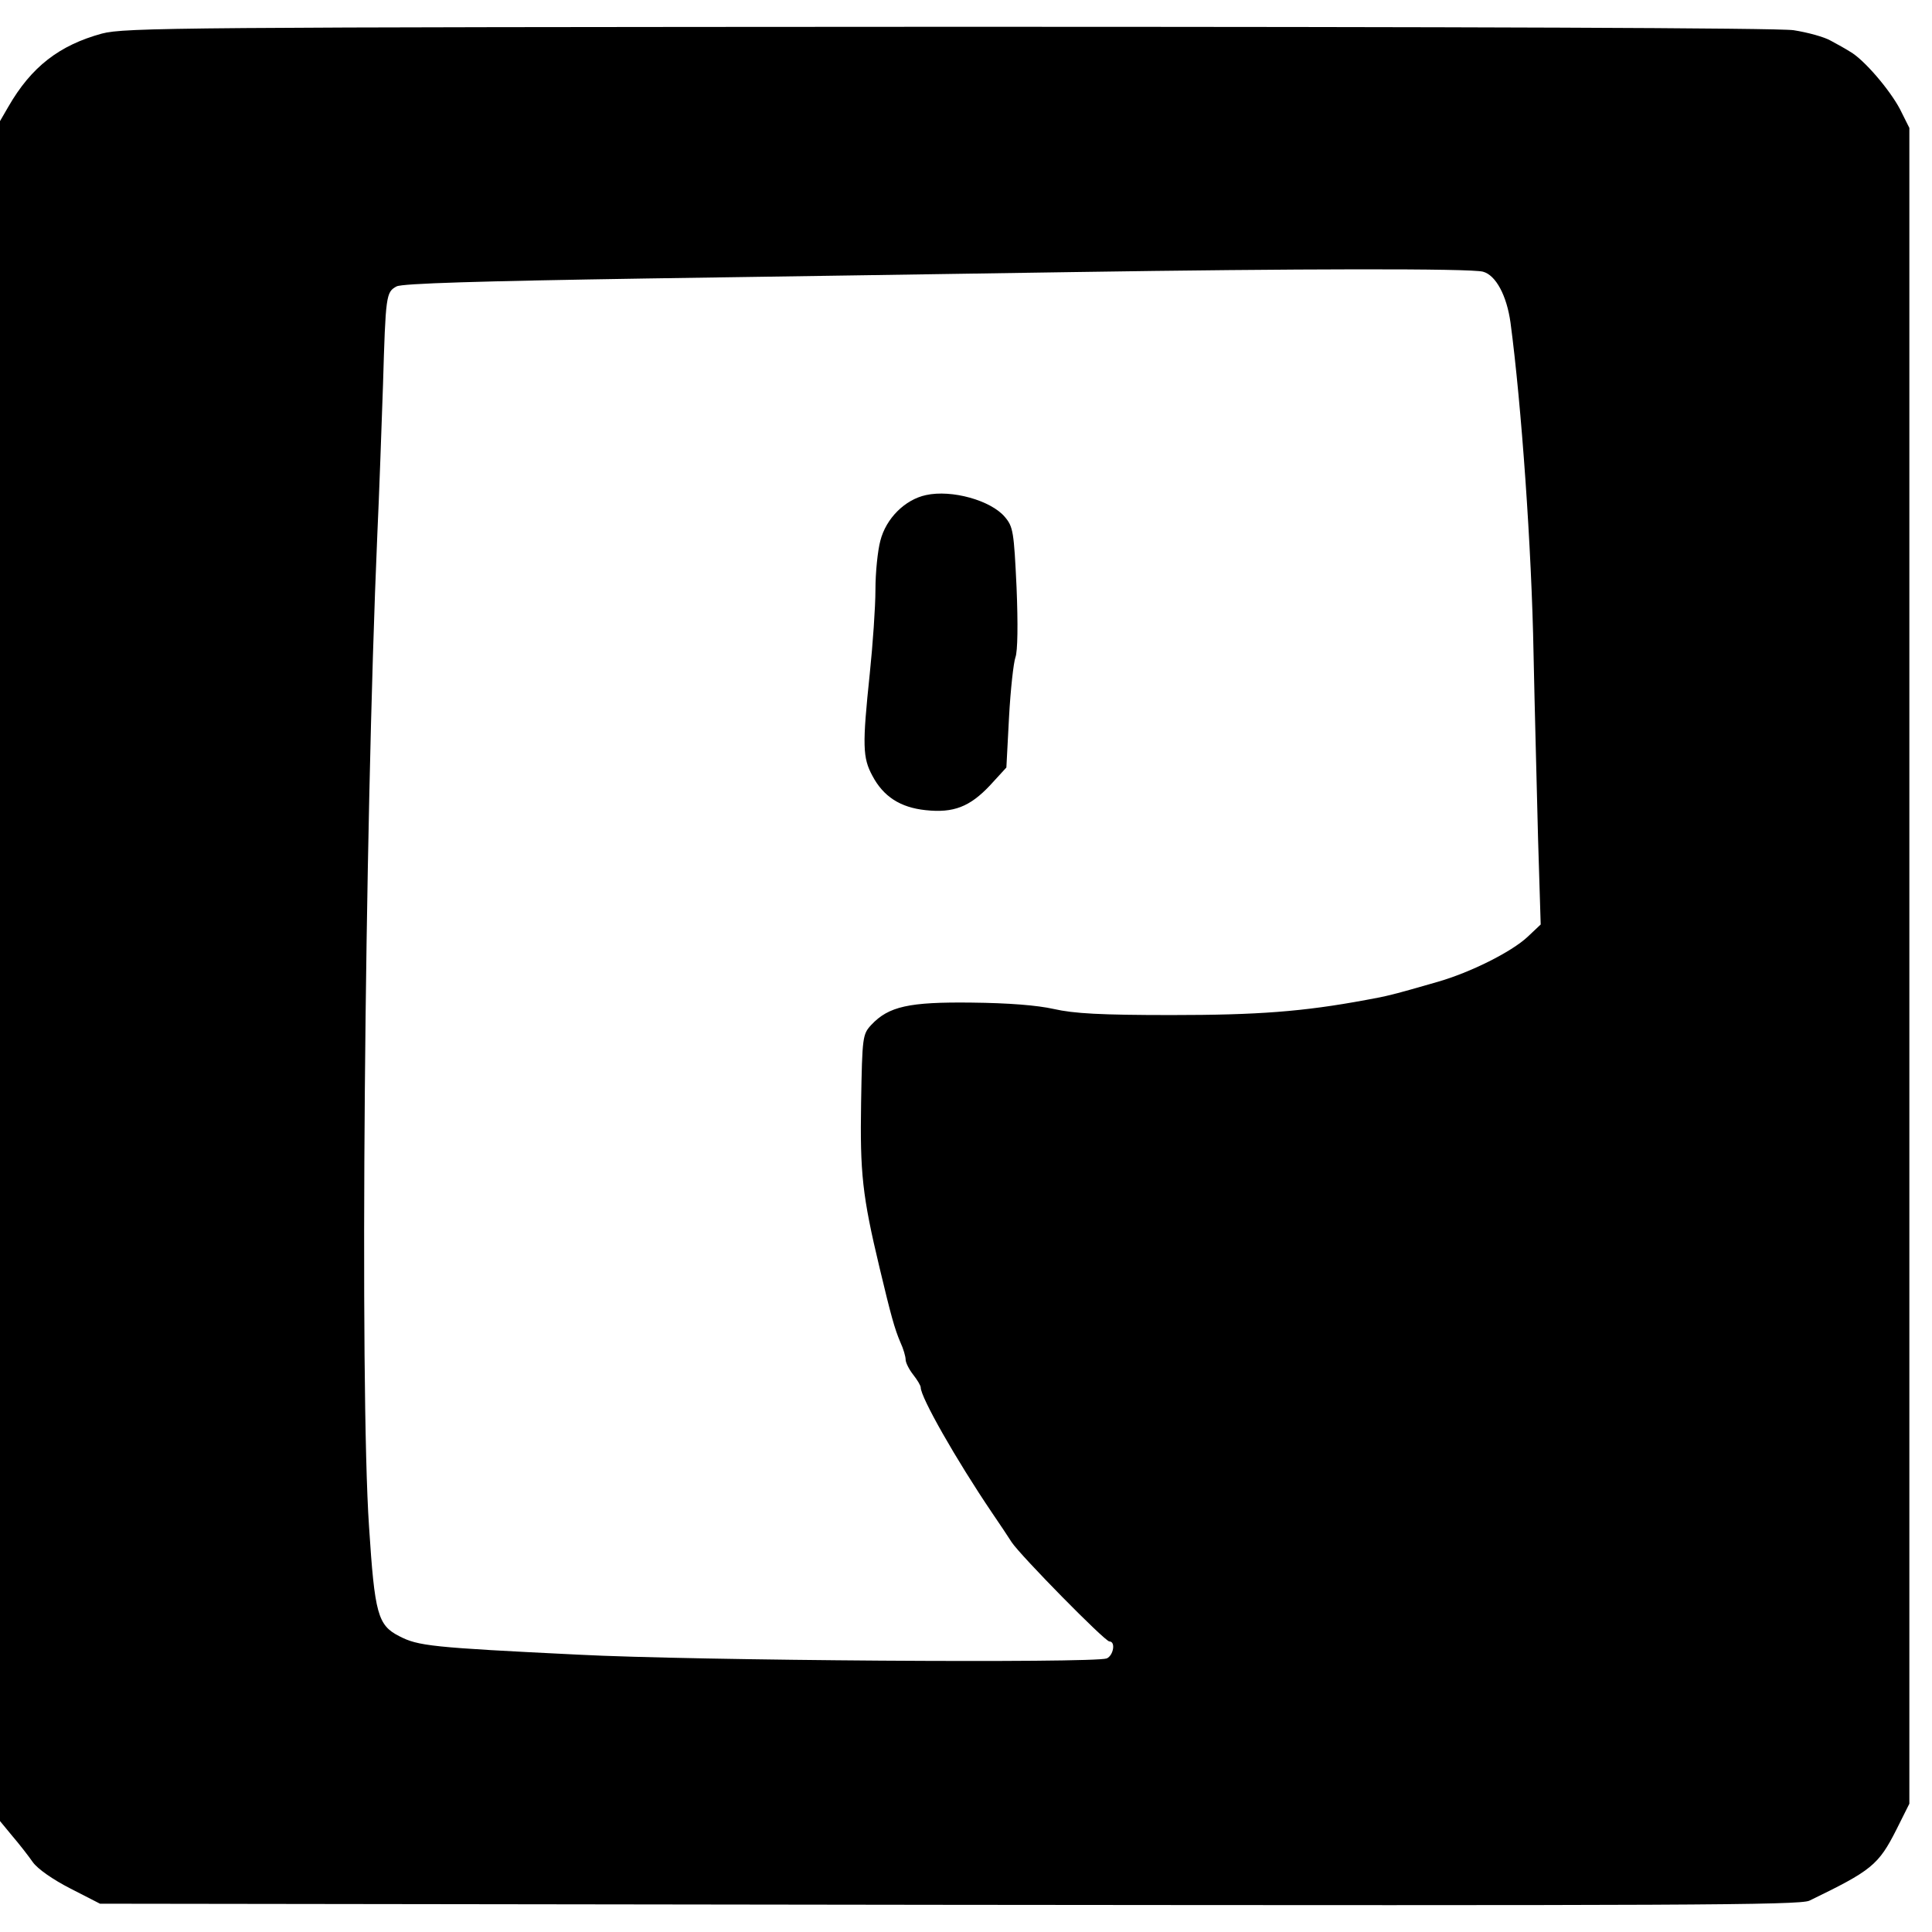
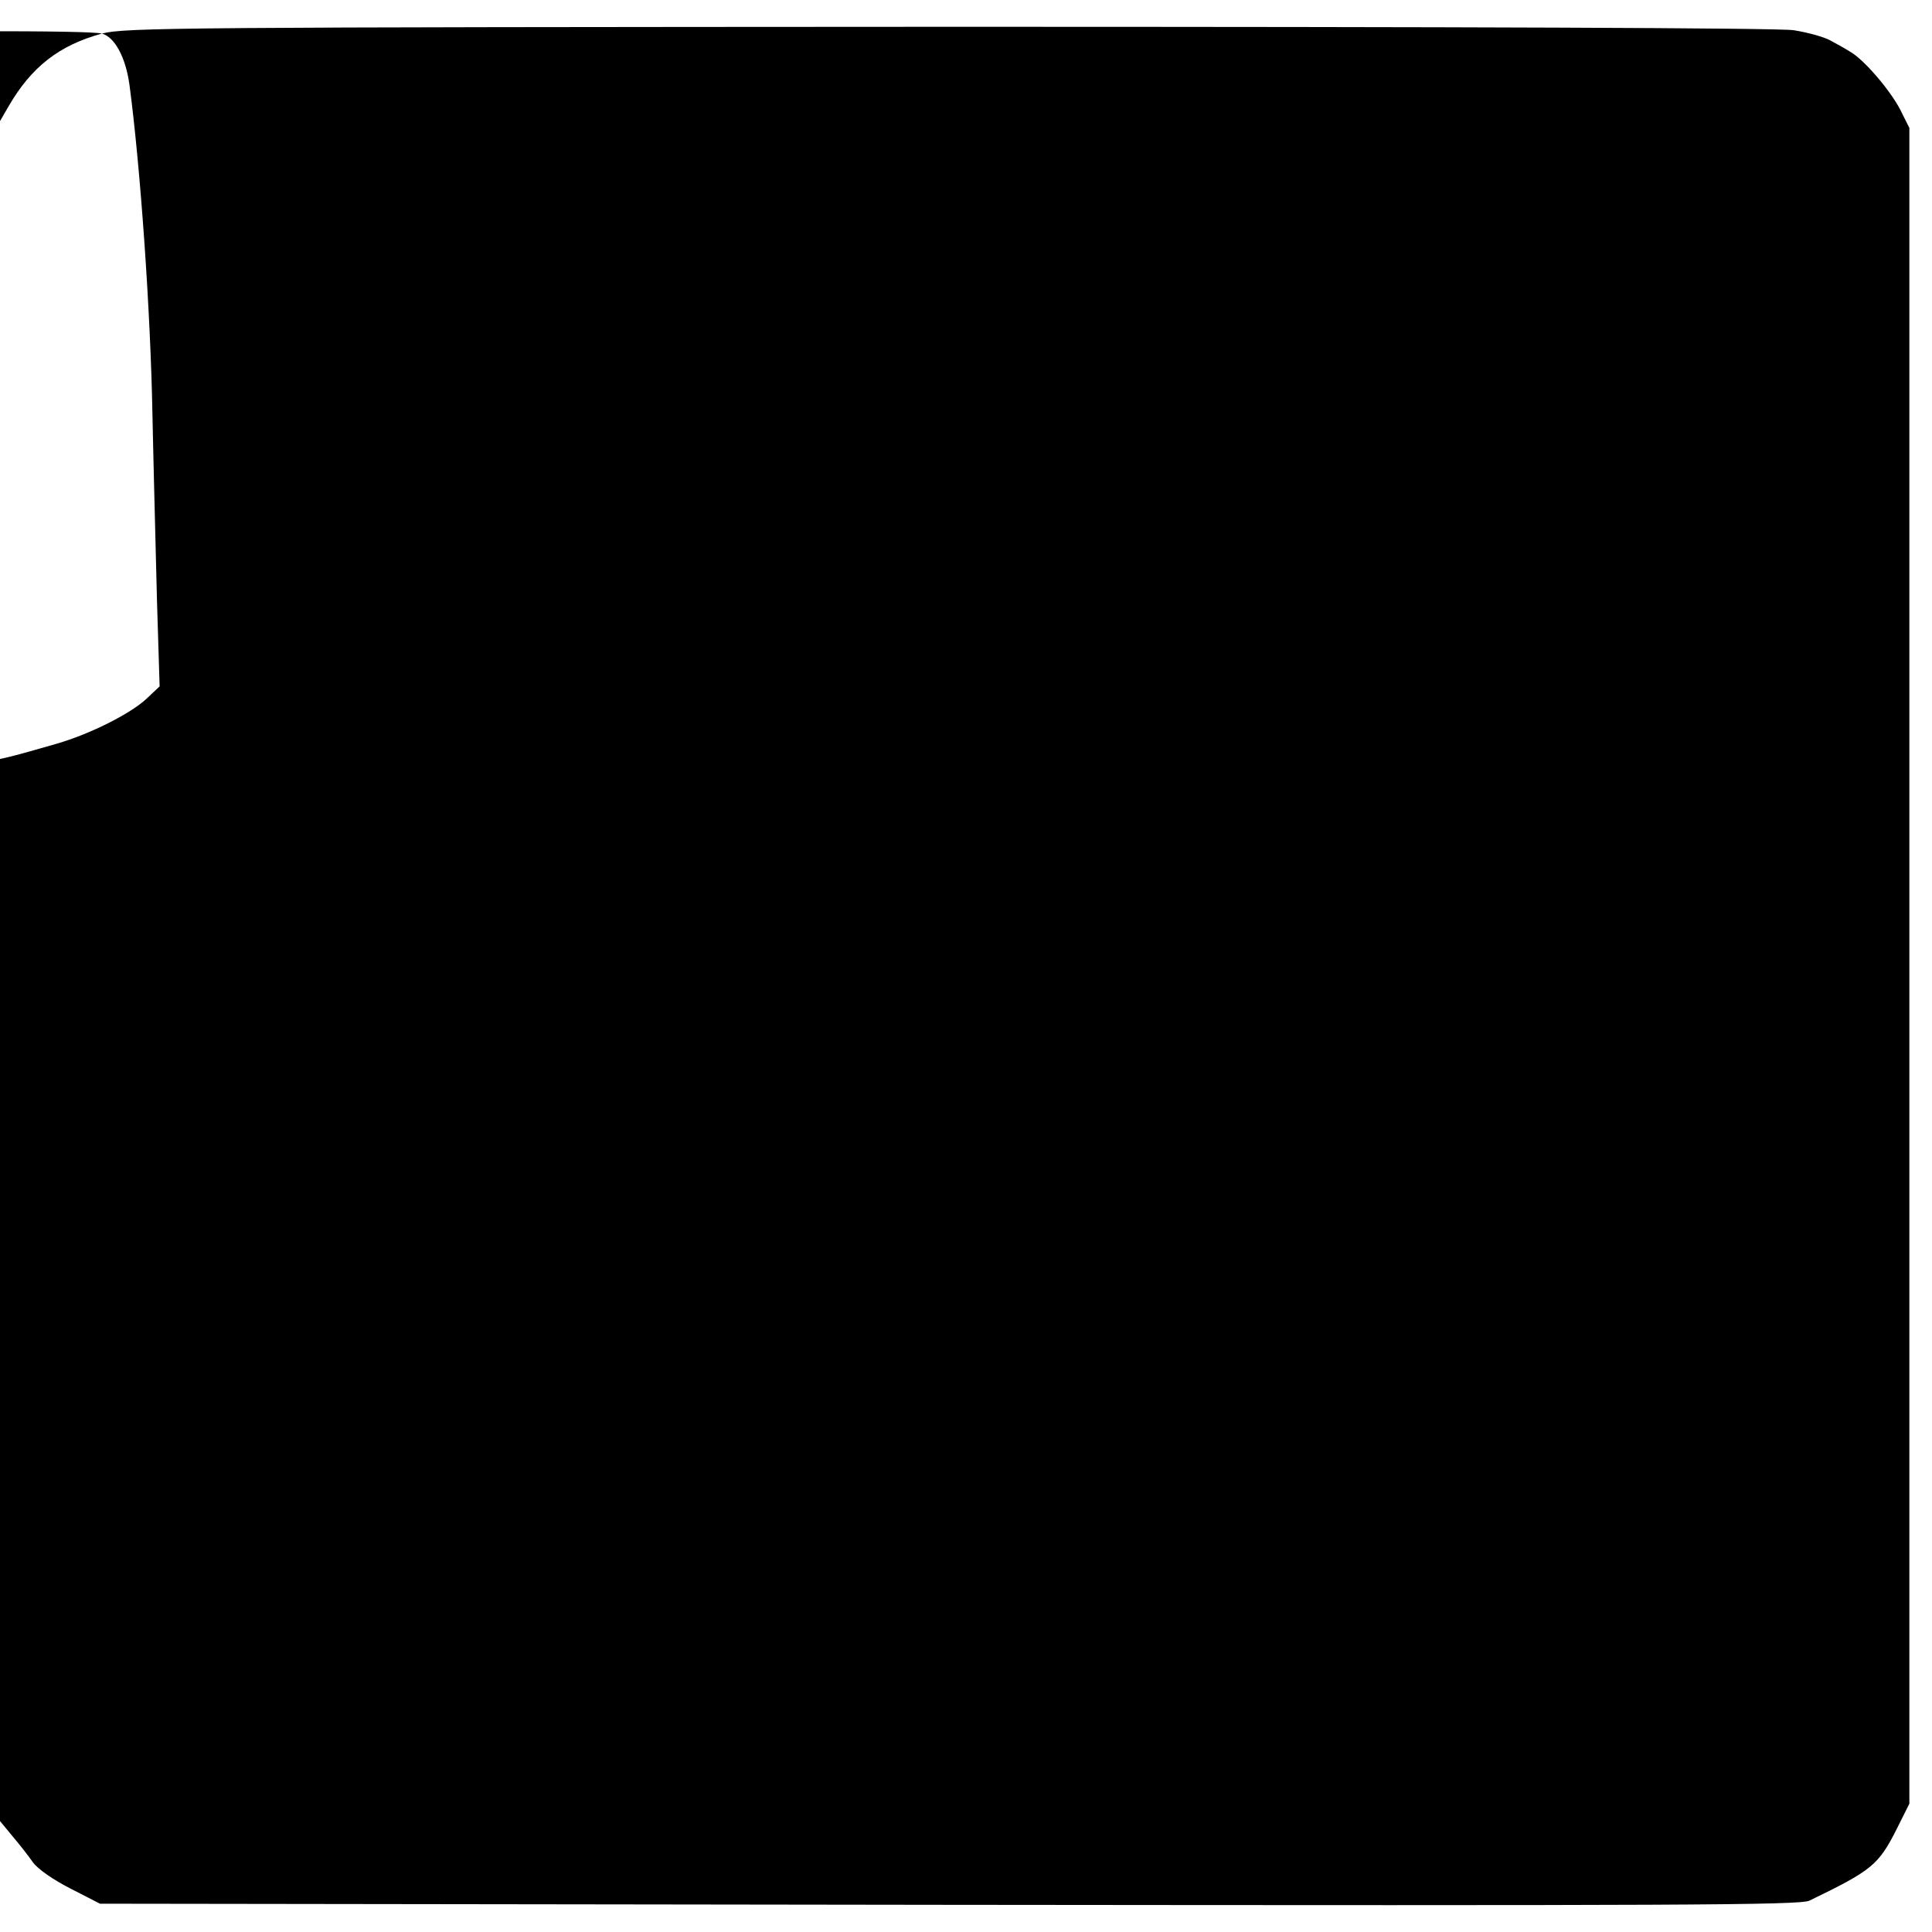
<svg xmlns="http://www.w3.org/2000/svg" version="1.0" width="512pt" height="512pt" viewBox="0 0 512 512" preserveAspectRatio="xMidYMid meet">
  <g transform="translate(0,512) scale(0.1,-0.1)" fill="#000000" stroke="none">
-     <path d="M270 5031 c-113 -31 -187 -88 -248 -194 l-22 -38 0 -2253 0 -2252 33 -40 c18 -21 43 -53 54 -69 13 -18 53 -46 100 -70 l78 -40 2250 -3 c1940 -2 2254 -1 2280 11 165 80 183 94 231 189 l34 68 0 2220 0 2221 -25 50 c-27 51 -95 131 -132 152 -11 7 -34 20 -51 29 -17 10 -61 22 -99 28 -43 6 -865 9 -2243 9 -2038 -1 -2179 -2 -2240 -18z m3660 -631 c34 -9 63 -63 73 -135 29 -218 56 -600 61 -875 3 -146 9 -367 12 -492 l7 -228 -35 -33 c-43 -40 -151 -94 -238 -119 -118 -34 -134 -38 -190 -48 -167 -31 -287 -40 -516 -40 -187 0 -258 4 -311 16 -44 10 -121 16 -218 17 -166 2 -220 -10 -266 -59 -23 -25 -24 -31 -27 -206 -3 -186 3 -246 49 -438 30 -126 40 -162 55 -197 8 -17 14 -38 14 -46 0 -8 9 -26 20 -40 11 -14 20 -29 20 -34 0 -26 93 -190 189 -332 20 -29 43 -64 52 -78 24 -36 247 -263 259 -263 17 0 11 -37 -7 -45 -34 -13 -1097 -6 -1401 10 -389 19 -424 23 -474 49 -57 29 -65 59 -80 290 -25 367 -12 1844 22 2631 5 105 11 282 15 395 7 238 8 246 36 261 15 8 221 14 663 21 352 5 862 13 1131 17 587 9 1051 10 1085 1z" />
-     <path d="M2454 3808 c-56 -12 -106 -62 -121 -121 -7 -26 -13 -84 -13 -130 0 -45 -7 -145 -15 -222 -20 -191 -19 -223 7 -271 29 -55 74 -84 141 -91 74 -8 117 9 170 65 l44 48 7 133 c4 74 12 145 17 159 6 16 7 88 3 185 -7 148 -9 161 -31 187 -37 44 -141 73 -209 58z" />
+     <path d="M270 5031 c-113 -31 -187 -88 -248 -194 l-22 -38 0 -2253 0 -2252 33 -40 c18 -21 43 -53 54 -69 13 -18 53 -46 100 -70 l78 -40 2250 -3 c1940 -2 2254 -1 2280 11 165 80 183 94 231 189 l34 68 0 2220 0 2221 -25 50 c-27 51 -95 131 -132 152 -11 7 -34 20 -51 29 -17 10 -61 22 -99 28 -43 6 -865 9 -2243 9 -2038 -1 -2179 -2 -2240 -18z c34 -9 63 -63 73 -135 29 -218 56 -600 61 -875 3 -146 9 -367 12 -492 l7 -228 -35 -33 c-43 -40 -151 -94 -238 -119 -118 -34 -134 -38 -190 -48 -167 -31 -287 -40 -516 -40 -187 0 -258 4 -311 16 -44 10 -121 16 -218 17 -166 2 -220 -10 -266 -59 -23 -25 -24 -31 -27 -206 -3 -186 3 -246 49 -438 30 -126 40 -162 55 -197 8 -17 14 -38 14 -46 0 -8 9 -26 20 -40 11 -14 20 -29 20 -34 0 -26 93 -190 189 -332 20 -29 43 -64 52 -78 24 -36 247 -263 259 -263 17 0 11 -37 -7 -45 -34 -13 -1097 -6 -1401 10 -389 19 -424 23 -474 49 -57 29 -65 59 -80 290 -25 367 -12 1844 22 2631 5 105 11 282 15 395 7 238 8 246 36 261 15 8 221 14 663 21 352 5 862 13 1131 17 587 9 1051 10 1085 1z" />
  </g>
</svg>